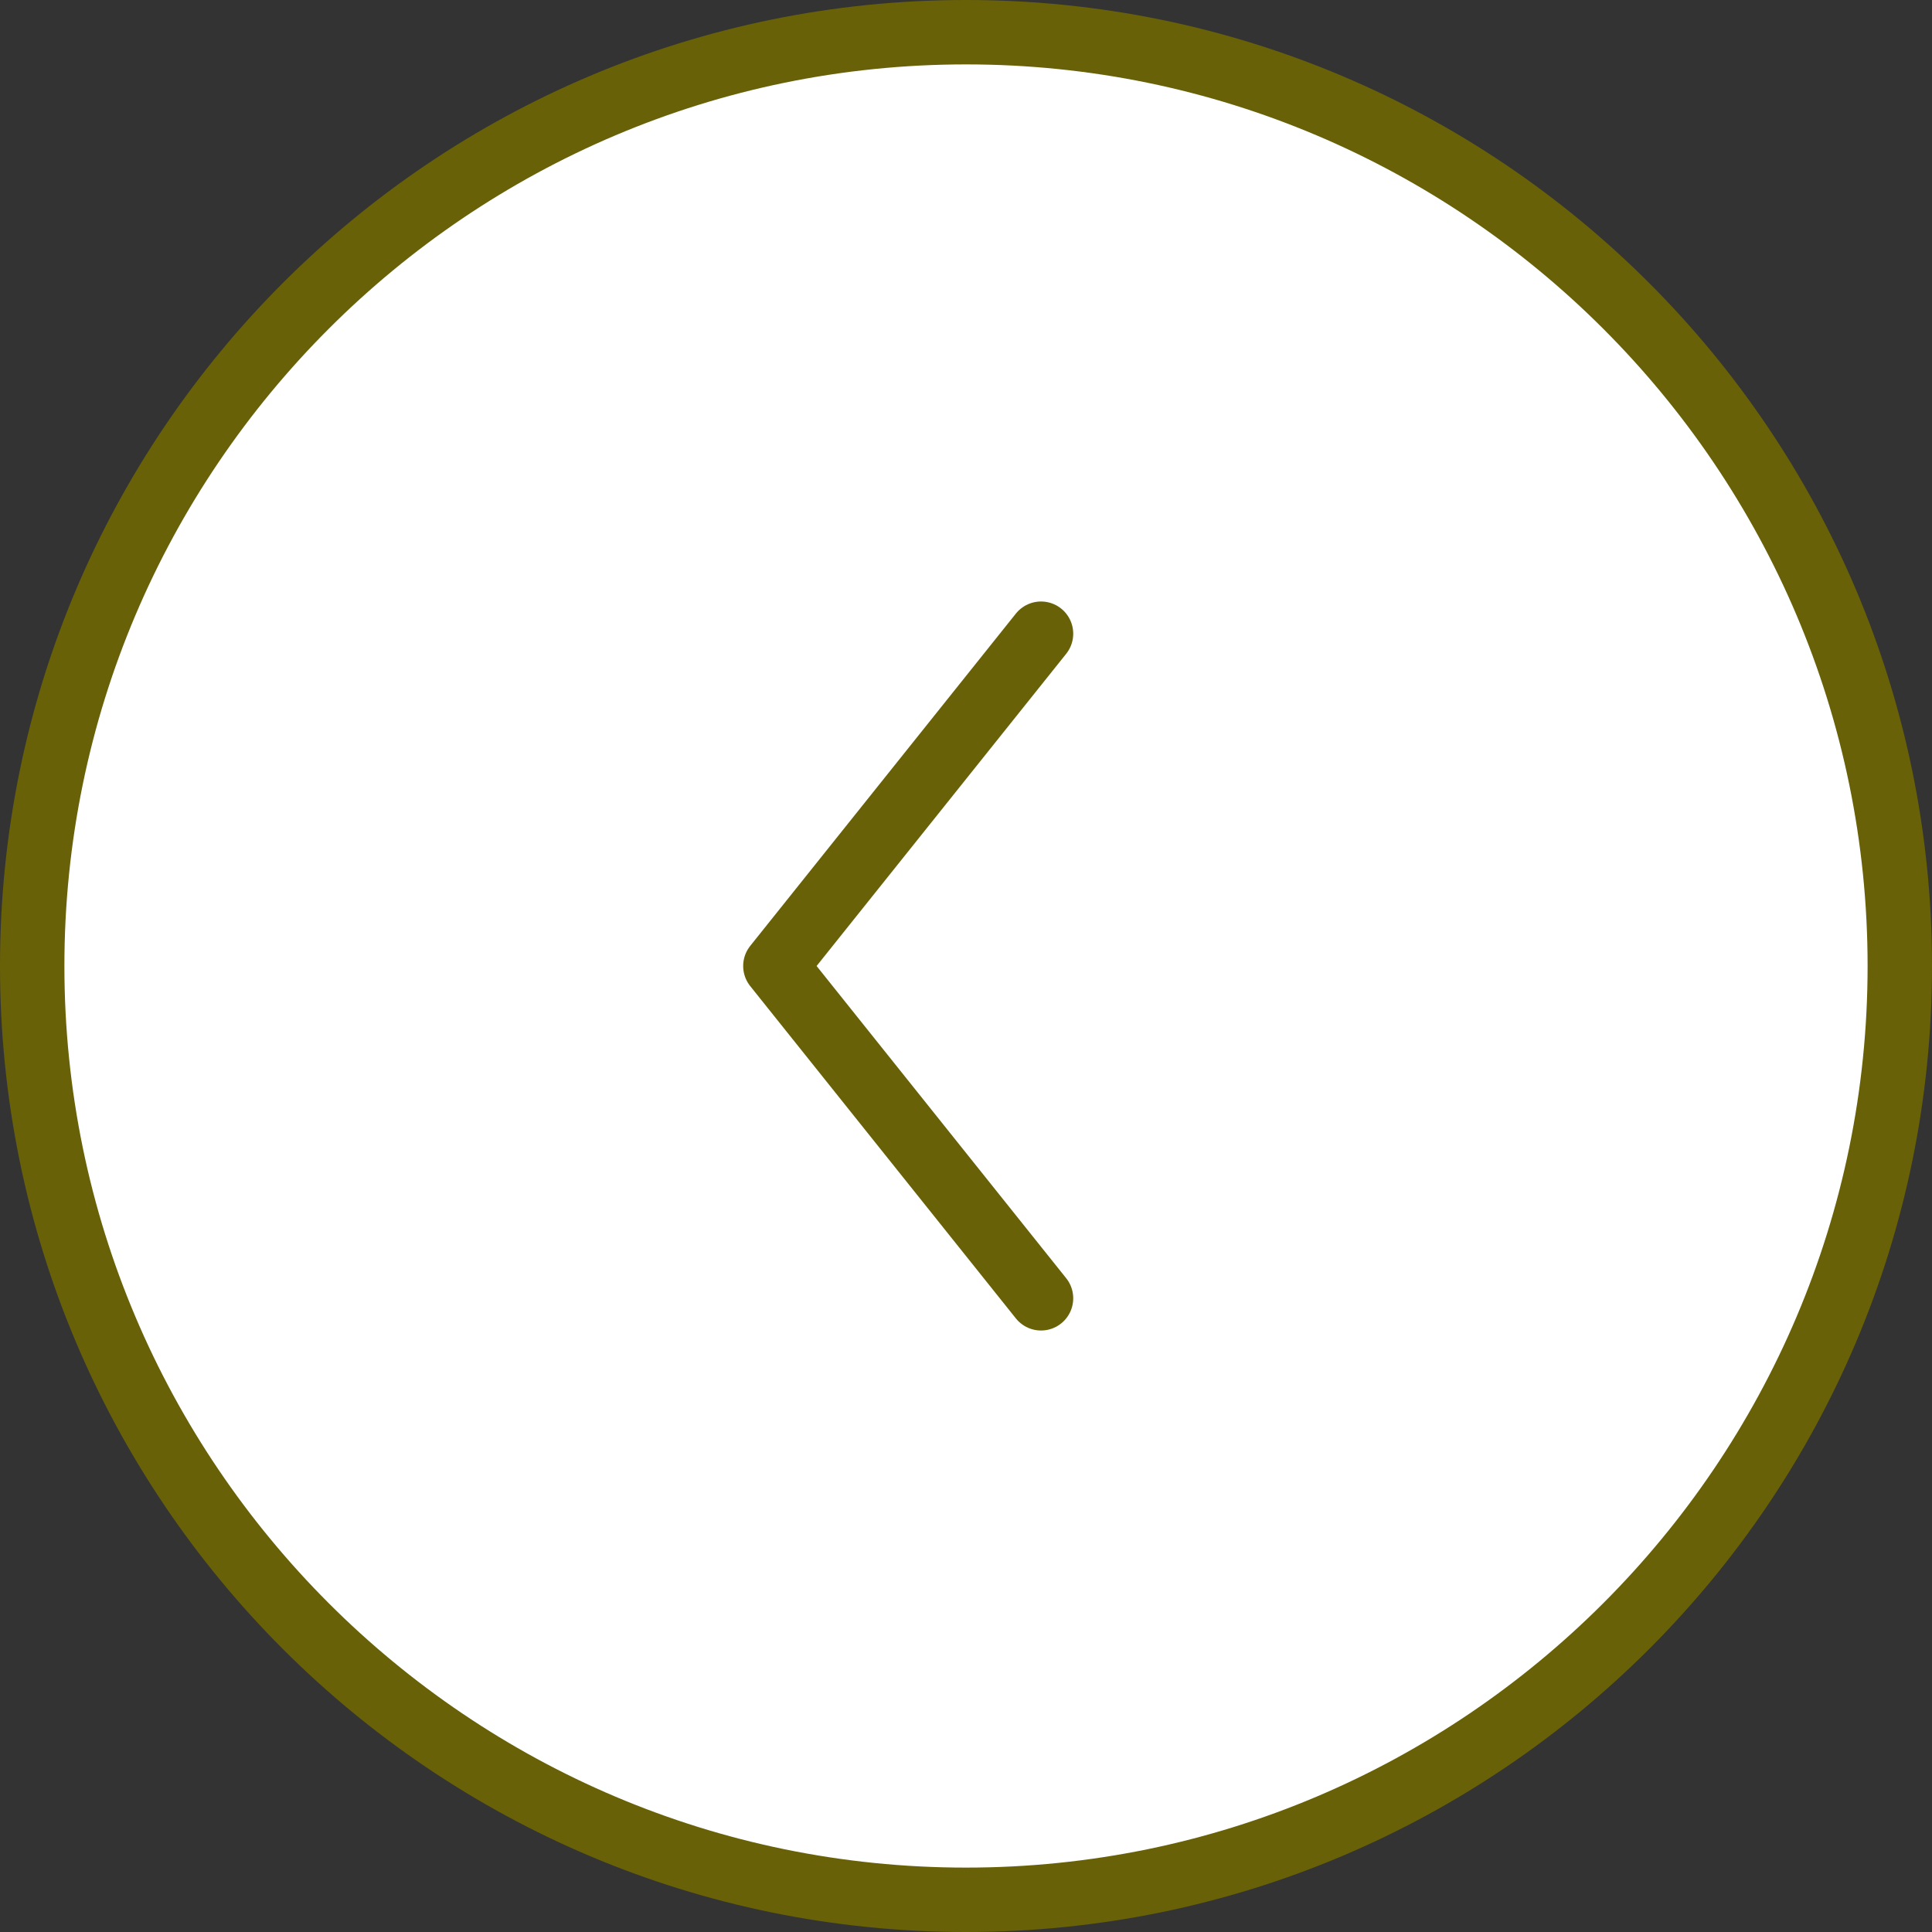
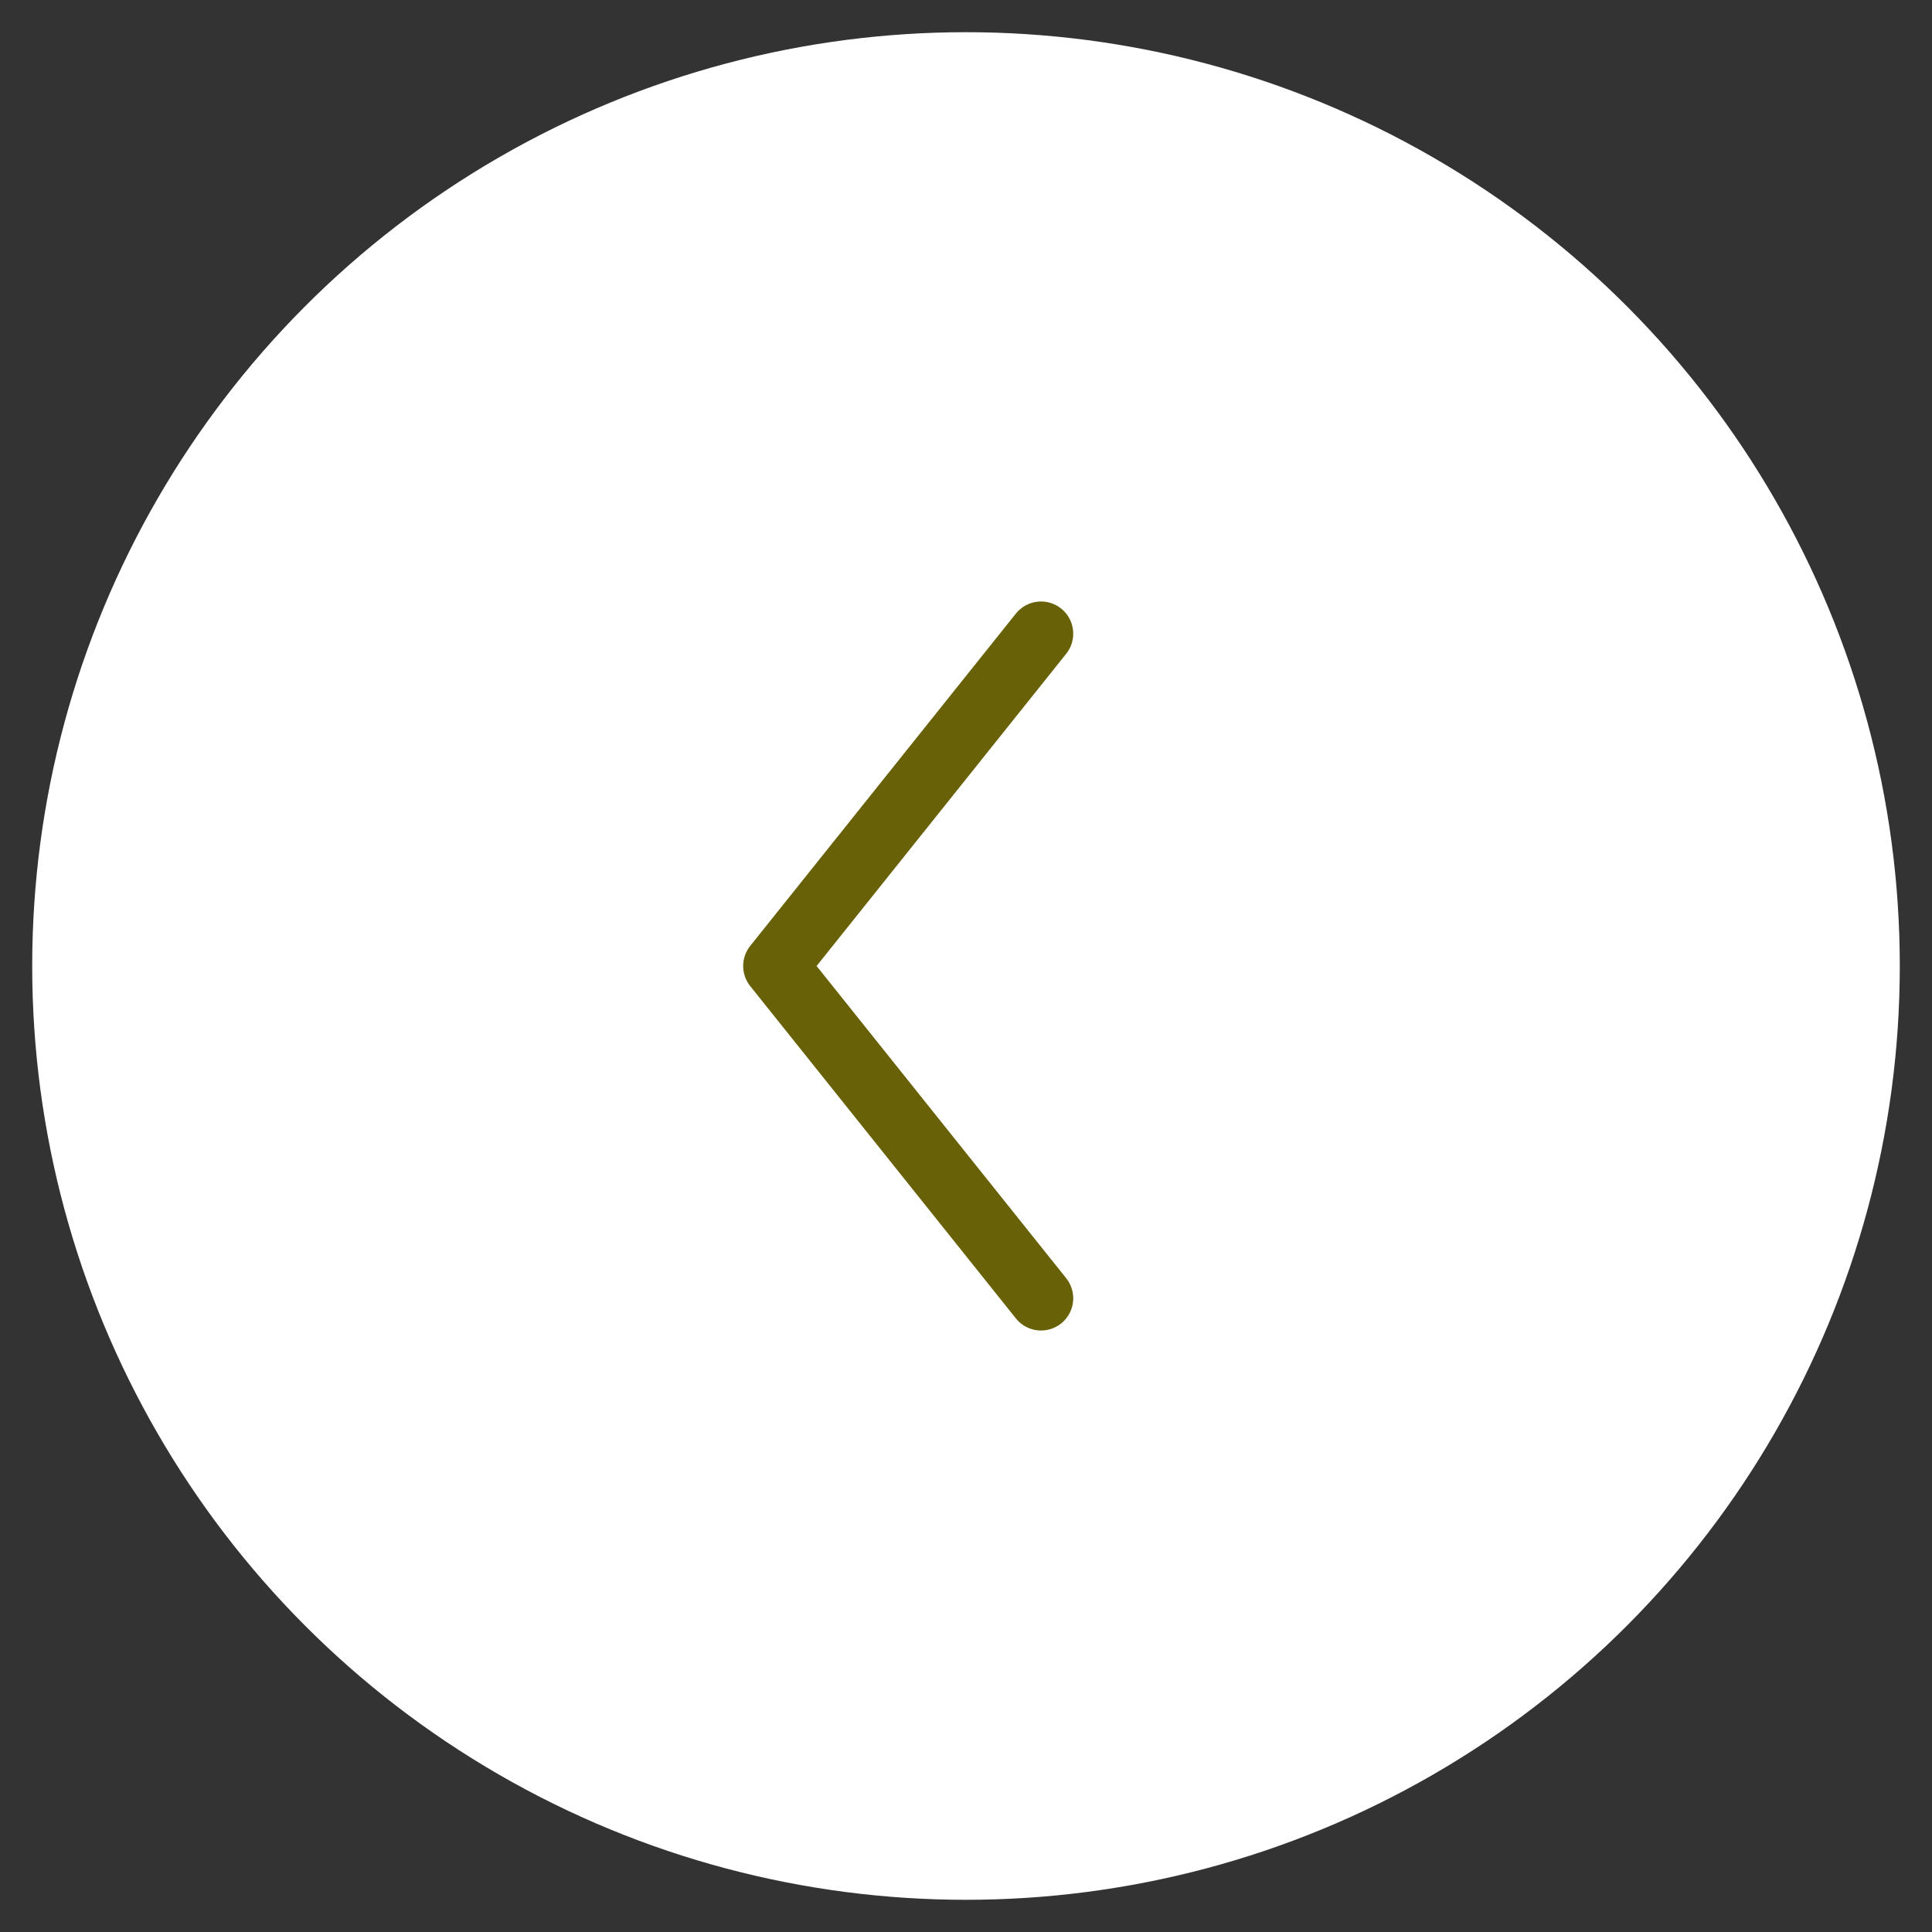
<svg xmlns="http://www.w3.org/2000/svg" width="60" height="60" viewBox="0 0 60 60">
  <rect x="0" y="0" width="60" height="60" fill="#333333" stroke="none" />
  <defs>
    <style>.d{fill:#fff;}.e{fill:none;stroke:#686107;stroke-linecap:round;stroke-linejoin:round;stroke-width:2px;}.f{fill:#686107;}</style>
  </defs>
  <g id="a" />
  <g id="b">
    <g id="c">
      <g>
        <g>
          <circle class="d" cx="30" cy="30" r="29" />
-           <path class="f" d="M30,2c15.44,0,28,12.56,28,28s-12.56,28-28,28S2,45.44,2,30,14.56,2,30,2m0-2C13.43,0,0,13.43,0,30s13.43,30,30,30,30-13.43,30-30S46.57,0,30,0h0Z" />
        </g>
        <polyline class="e" points="32.33 40.32 24.08 30 32.33 19.68" />
      </g>
    </g>
  </g>
</svg>